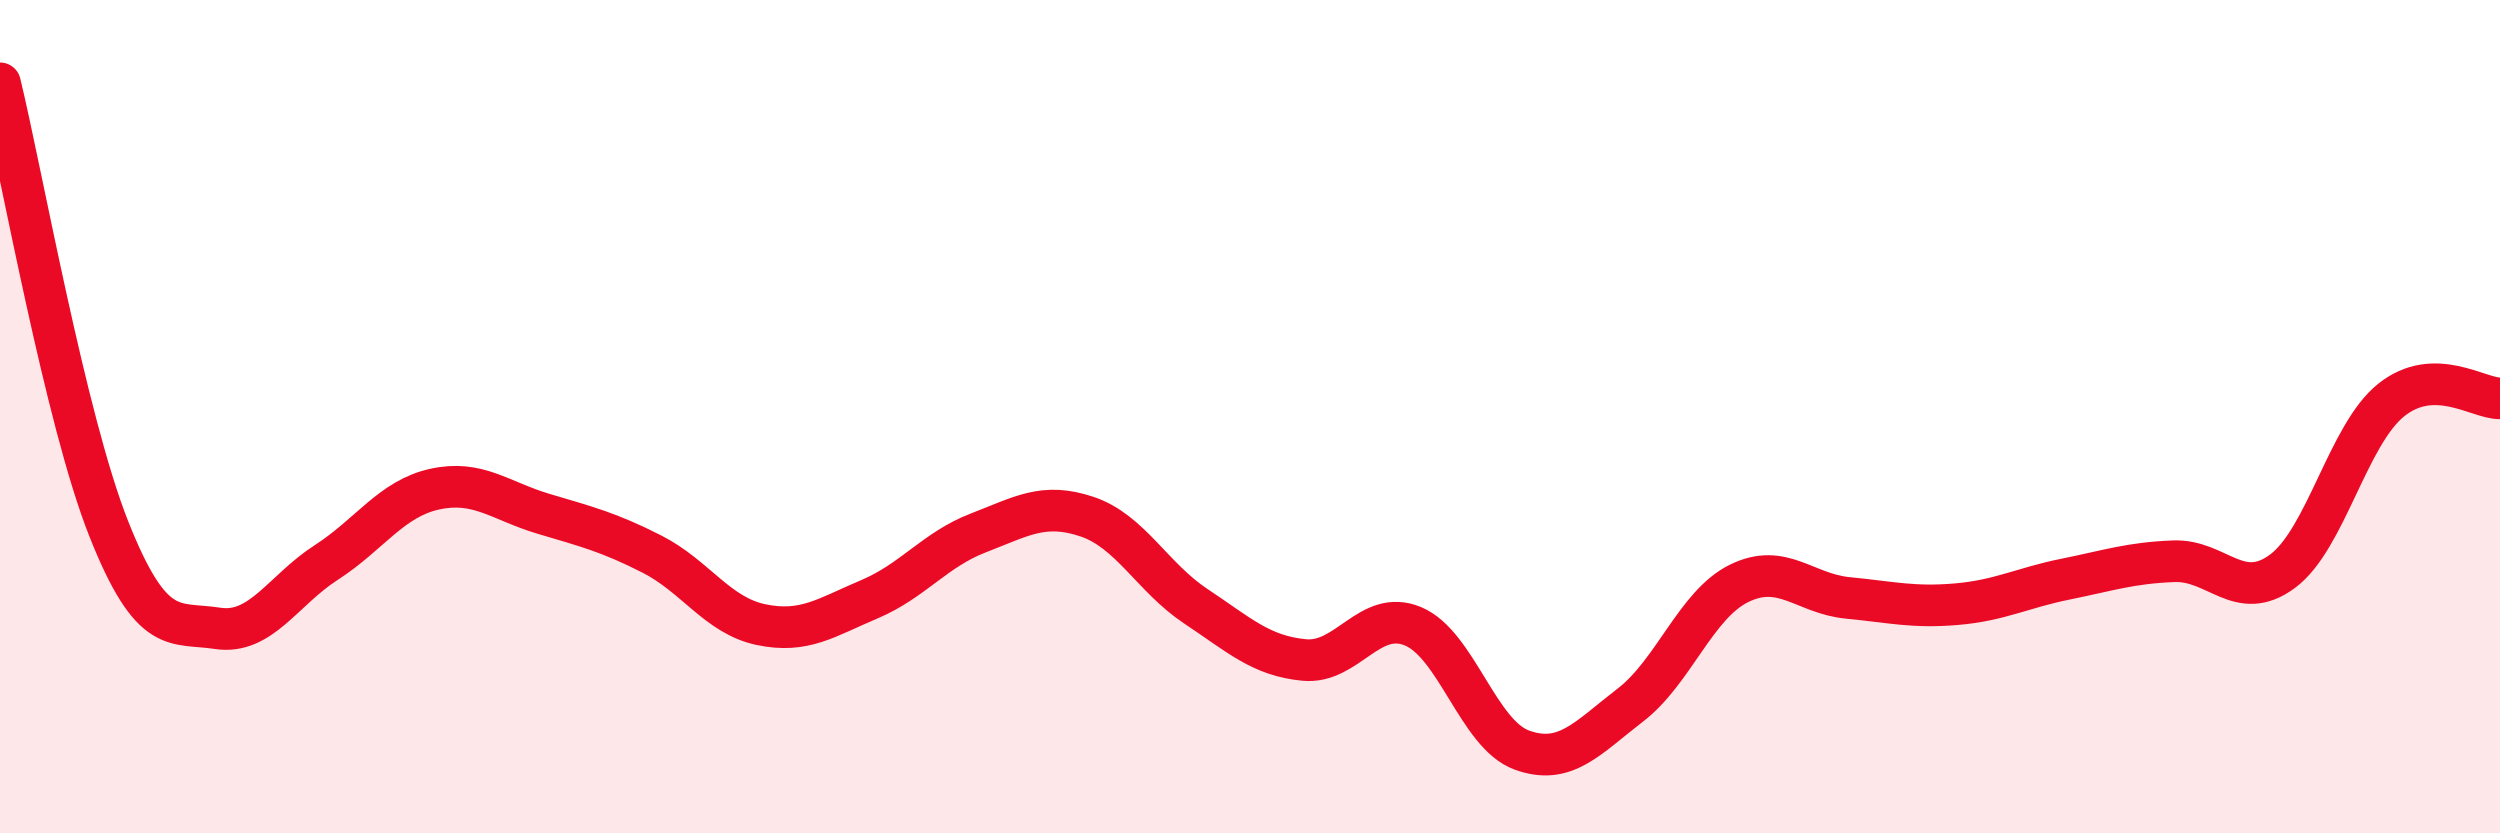
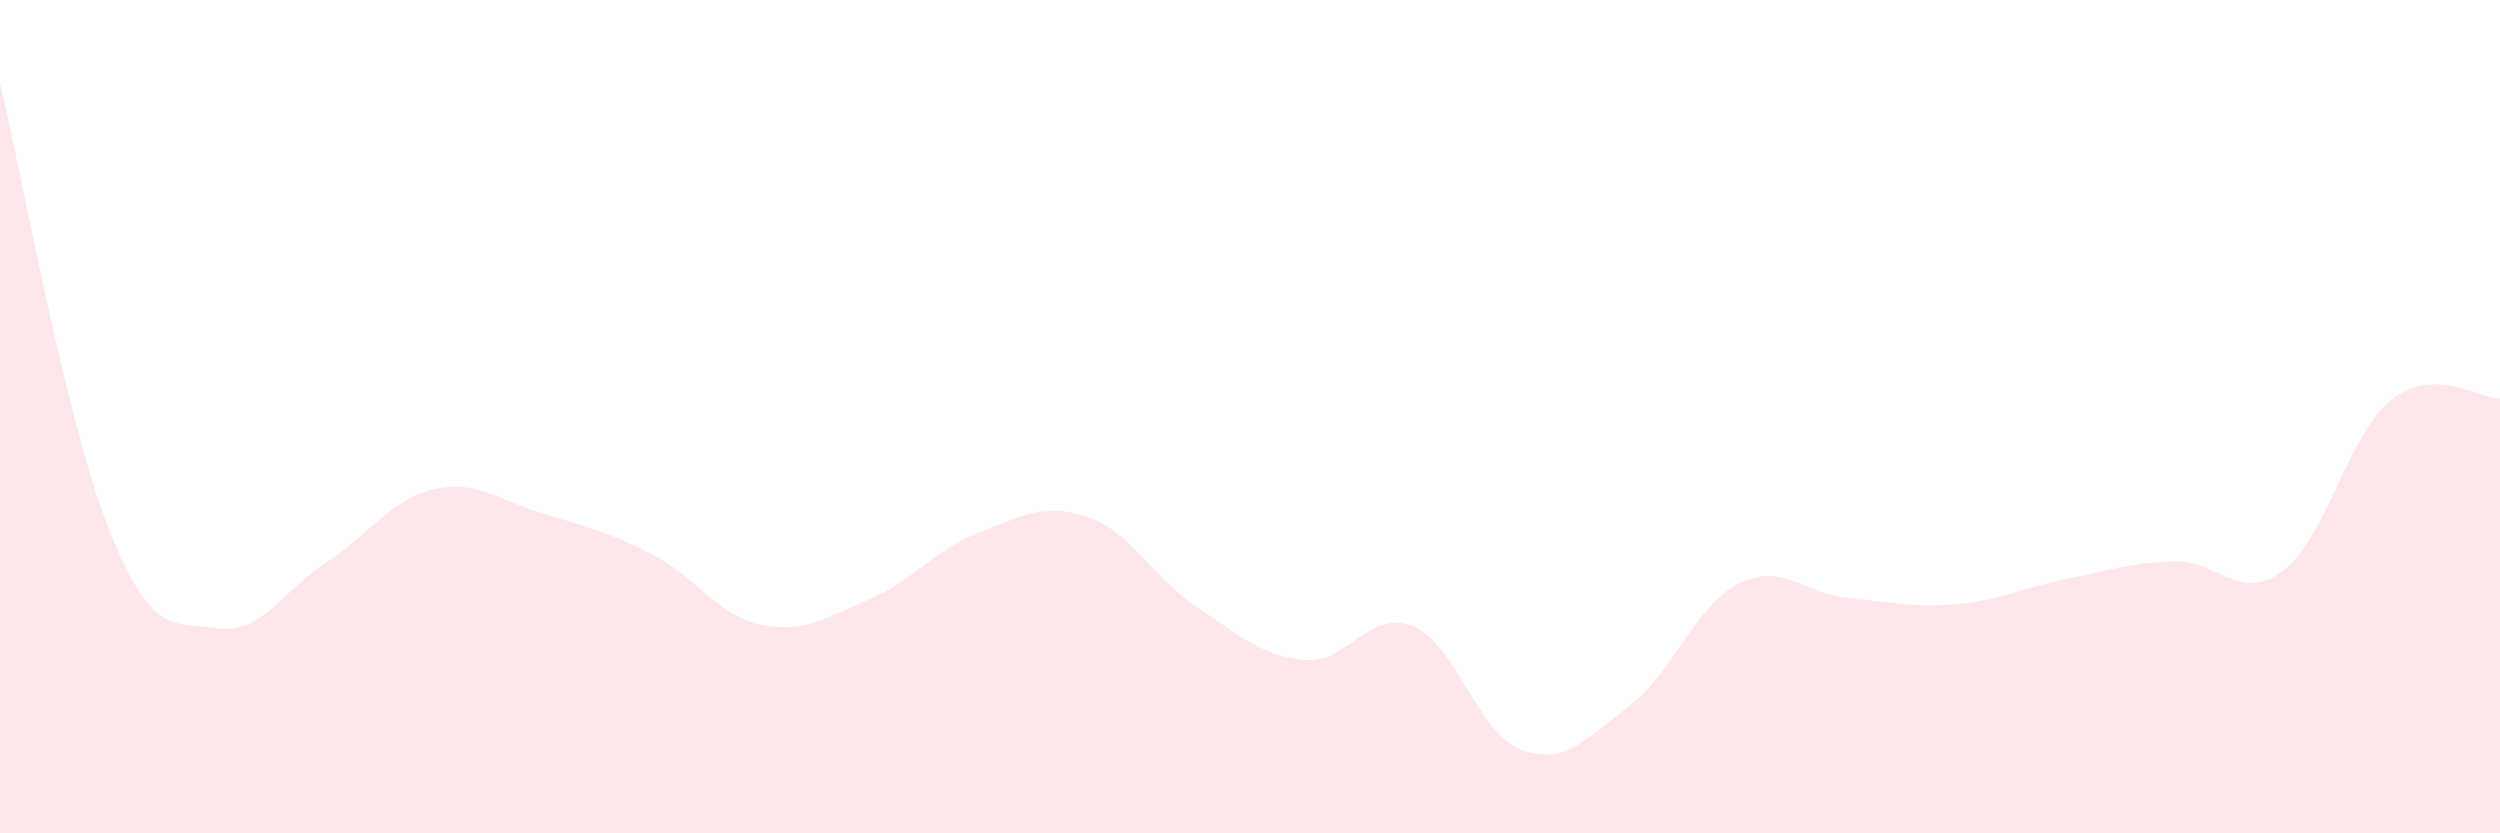
<svg xmlns="http://www.w3.org/2000/svg" width="60" height="20" viewBox="0 0 60 20">
  <path d="M 0,2 C 0.52,4.14 1.57,10.07 2.61,12.69 C 3.65,15.31 4.18,14.92 5.22,15.08 C 6.26,15.24 6.79,14.17 7.83,13.5 C 8.87,12.83 9.39,11.97 10.43,11.74 C 11.47,11.51 12,12.02 13.04,12.33 C 14.08,12.64 14.61,12.77 15.65,13.3 C 16.69,13.83 17.22,14.77 18.26,14.99 C 19.3,15.21 19.83,14.82 20.87,14.38 C 21.91,13.94 22.44,13.19 23.48,12.79 C 24.52,12.39 25.05,12.05 26.09,12.4 C 27.13,12.75 27.66,13.86 28.7,14.55 C 29.74,15.24 30.26,15.74 31.3,15.84 C 32.34,15.94 32.87,14.6 33.91,15.03 C 34.95,15.46 35.48,17.62 36.52,18 C 37.56,18.38 38.09,17.72 39.13,16.92 C 40.17,16.12 40.7,14.51 41.74,14 C 42.78,13.49 43.31,14.25 44.35,14.35 C 45.39,14.45 45.92,14.59 46.96,14.5 C 48,14.41 48.53,14.11 49.57,13.9 C 50.61,13.69 51.13,13.51 52.17,13.47 C 53.21,13.43 53.74,14.48 54.78,13.71 C 55.82,12.94 56.35,10.43 57.39,9.6 C 58.43,8.77 59.48,9.57 60,9.56L60 20L0 20Z" fill="#EB0A25" opacity="0.1" stroke-linecap="round" stroke-linejoin="round" />
-   <path d="M 0,2 C 0.52,4.14 1.57,10.07 2.61,12.69 C 3.65,15.31 4.18,14.92 5.22,15.08 C 6.26,15.24 6.79,14.17 7.83,13.5 C 8.87,12.83 9.39,11.97 10.43,11.74 C 11.47,11.51 12,12.02 13.04,12.33 C 14.08,12.64 14.61,12.77 15.65,13.3 C 16.69,13.83 17.22,14.77 18.26,14.99 C 19.3,15.21 19.83,14.82 20.87,14.38 C 21.91,13.94 22.44,13.19 23.48,12.79 C 24.52,12.39 25.05,12.05 26.09,12.4 C 27.13,12.75 27.66,13.86 28.7,14.55 C 29.74,15.24 30.26,15.74 31.3,15.84 C 32.34,15.94 32.87,14.6 33.91,15.03 C 34.95,15.46 35.48,17.62 36.52,18 C 37.56,18.38 38.09,17.72 39.13,16.92 C 40.17,16.12 40.7,14.51 41.74,14 C 42.78,13.49 43.31,14.25 44.35,14.35 C 45.39,14.45 45.92,14.59 46.96,14.5 C 48,14.41 48.53,14.11 49.57,13.9 C 50.61,13.69 51.13,13.51 52.17,13.47 C 53.21,13.43 53.74,14.48 54.78,13.71 C 55.82,12.94 56.35,10.43 57.39,9.6 C 58.43,8.77 59.48,9.57 60,9.56" stroke="#EB0A25" stroke-width="1" fill="none" stroke-linecap="round" stroke-linejoin="round" />
</svg>